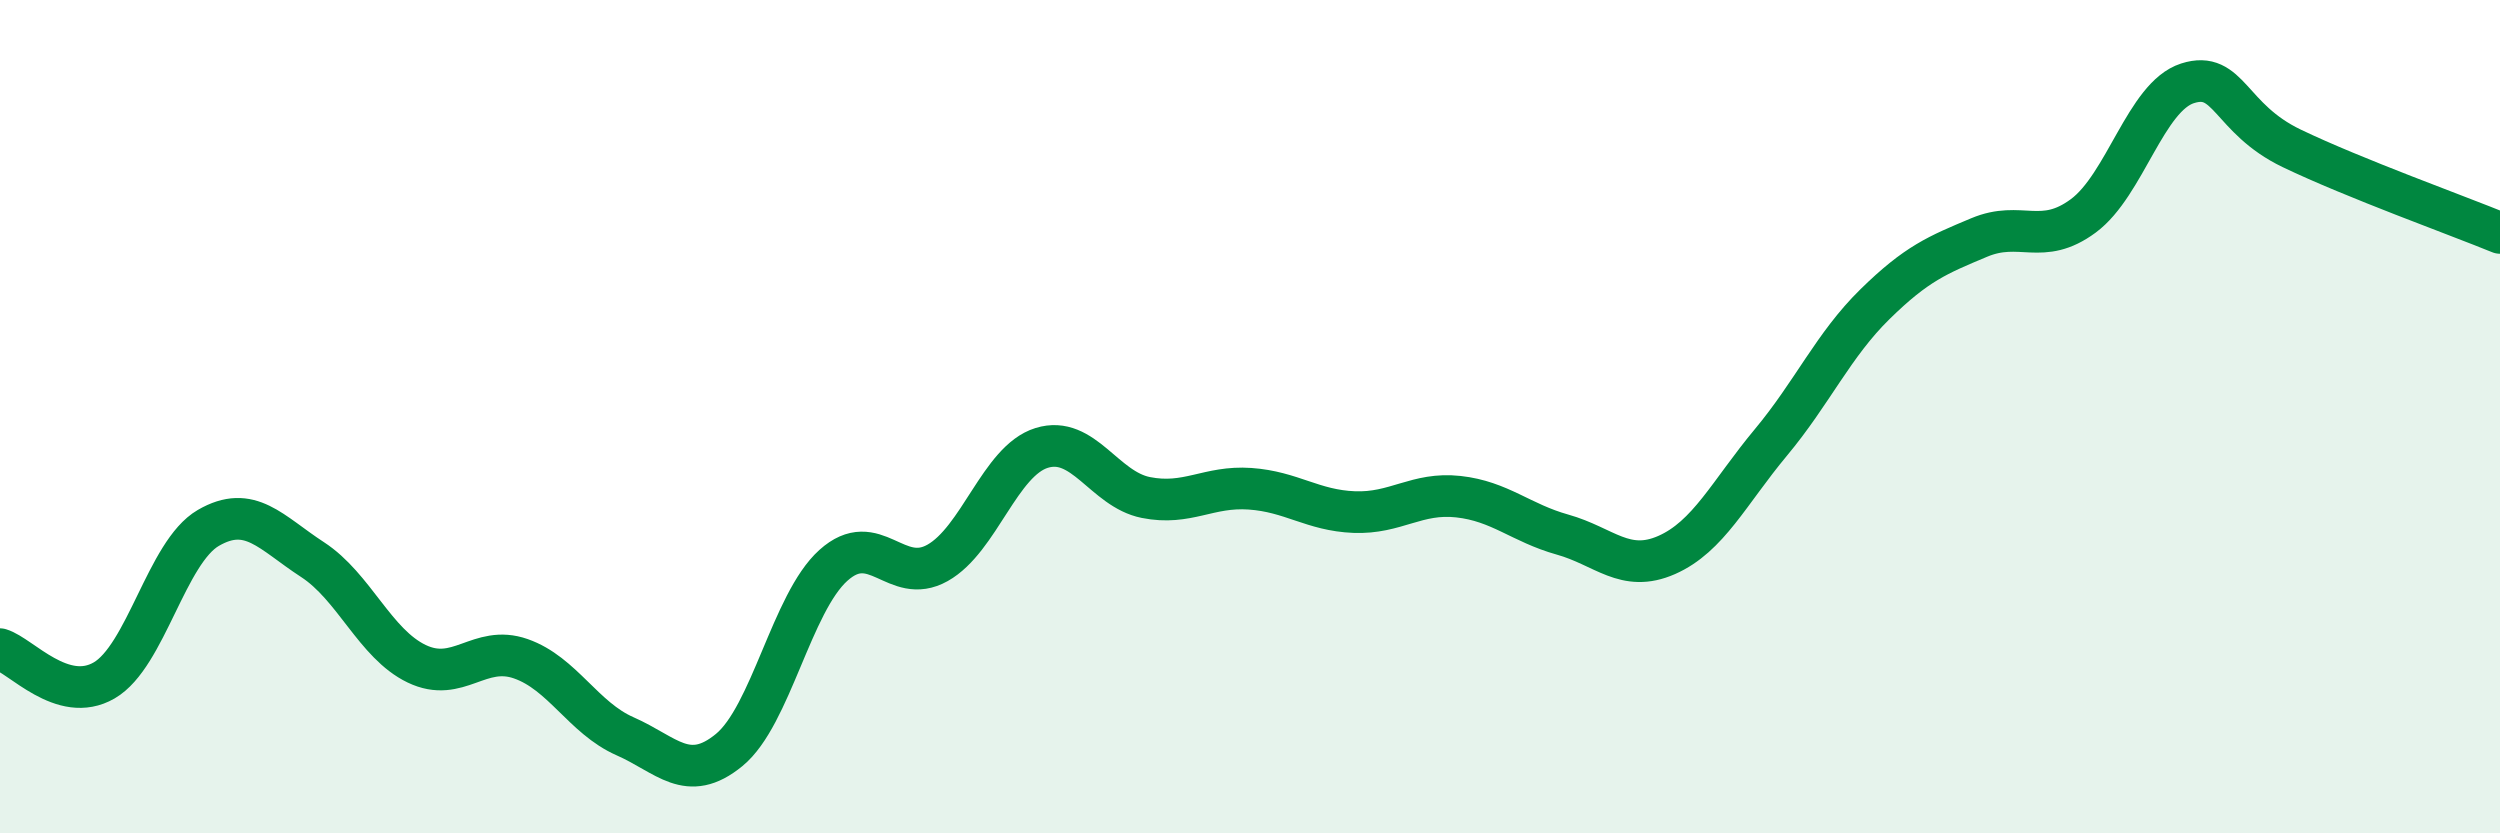
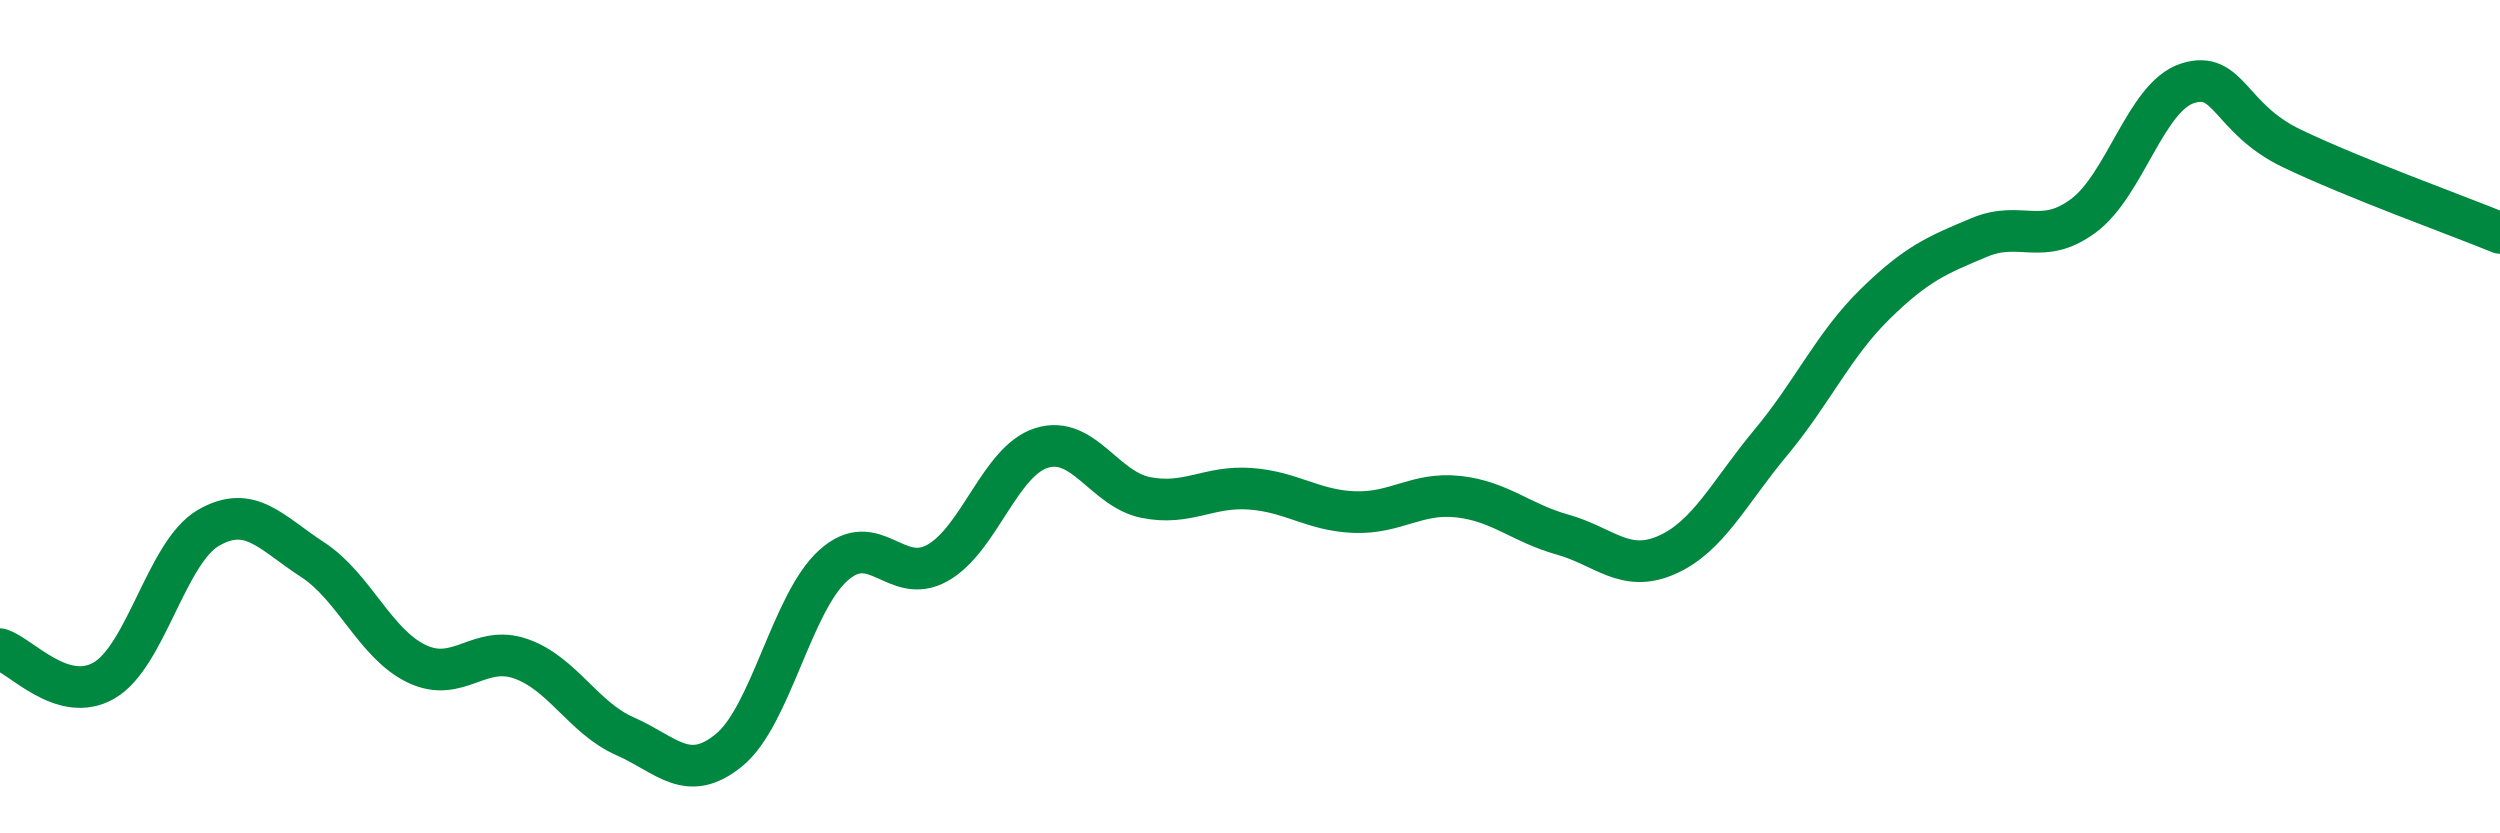
<svg xmlns="http://www.w3.org/2000/svg" width="60" height="20" viewBox="0 0 60 20">
-   <path d="M 0,15.58 C 0.5,15.73 1.5,16.91 2.5,16.33 C 3.5,15.75 4,13.25 5,12.67 C 6,12.09 6.5,12.78 7.5,13.43 C 8.5,14.08 9,15.45 10,15.93 C 11,16.41 11.5,15.46 12.5,15.81 C 13.5,16.16 14,17.23 15,17.67 C 16,18.11 16.5,18.82 17.5,18 C 18.5,17.18 19,14.47 20,13.57 C 21,12.67 21.5,14.07 22.5,13.51 C 23.5,12.95 24,11.06 25,10.75 C 26,10.44 26.5,11.74 27.5,11.94 C 28.5,12.14 29,11.66 30,11.73 C 31,11.8 31.5,12.25 32.5,12.29 C 33.5,12.33 34,11.81 35,11.92 C 36,12.03 36.5,12.55 37.5,12.83 C 38.5,13.11 39,13.76 40,13.32 C 41,12.88 41.5,11.82 42.5,10.62 C 43.5,9.42 44,8.28 45,7.3 C 46,6.32 46.5,6.12 47.5,5.7 C 48.5,5.28 49,5.92 50,5.18 C 51,4.44 51.5,2.32 52.5,2 C 53.5,1.68 53.5,2.84 55,3.56 C 56.5,4.28 59,5.18 60,5.59L60 20L0 20Z" fill="#008740" opacity="0.1" stroke-linecap="round" stroke-linejoin="round" />
  <path d="M 0,15.58 C 0.5,15.73 1.5,16.91 2.5,16.33 C 3.5,15.75 4,13.25 5,12.67 C 6,12.09 6.5,12.78 7.5,13.43 C 8.5,14.08 9,15.45 10,15.93 C 11,16.41 11.5,15.46 12.5,15.81 C 13.5,16.16 14,17.23 15,17.67 C 16,18.11 16.5,18.82 17.5,18 C 18.5,17.18 19,14.47 20,13.57 C 21,12.67 21.5,14.07 22.5,13.51 C 23.5,12.95 24,11.06 25,10.75 C 26,10.44 26.5,11.74 27.5,11.94 C 28.5,12.14 29,11.66 30,11.73 C 31,11.8 31.5,12.25 32.5,12.29 C 33.5,12.33 34,11.81 35,11.92 C 36,12.03 36.5,12.55 37.5,12.83 C 38.5,13.11 39,13.76 40,13.32 C 41,12.88 41.5,11.82 42.5,10.62 C 43.5,9.42 44,8.28 45,7.3 C 46,6.32 46.5,6.12 47.5,5.7 C 48.5,5.28 49,5.92 50,5.18 C 51,4.44 51.5,2.32 52.5,2 C 53.5,1.68 53.5,2.84 55,3.56 C 56.5,4.28 59,5.18 60,5.59" stroke="#008740" stroke-width="1" fill="none" stroke-linecap="round" stroke-linejoin="round" />
</svg>